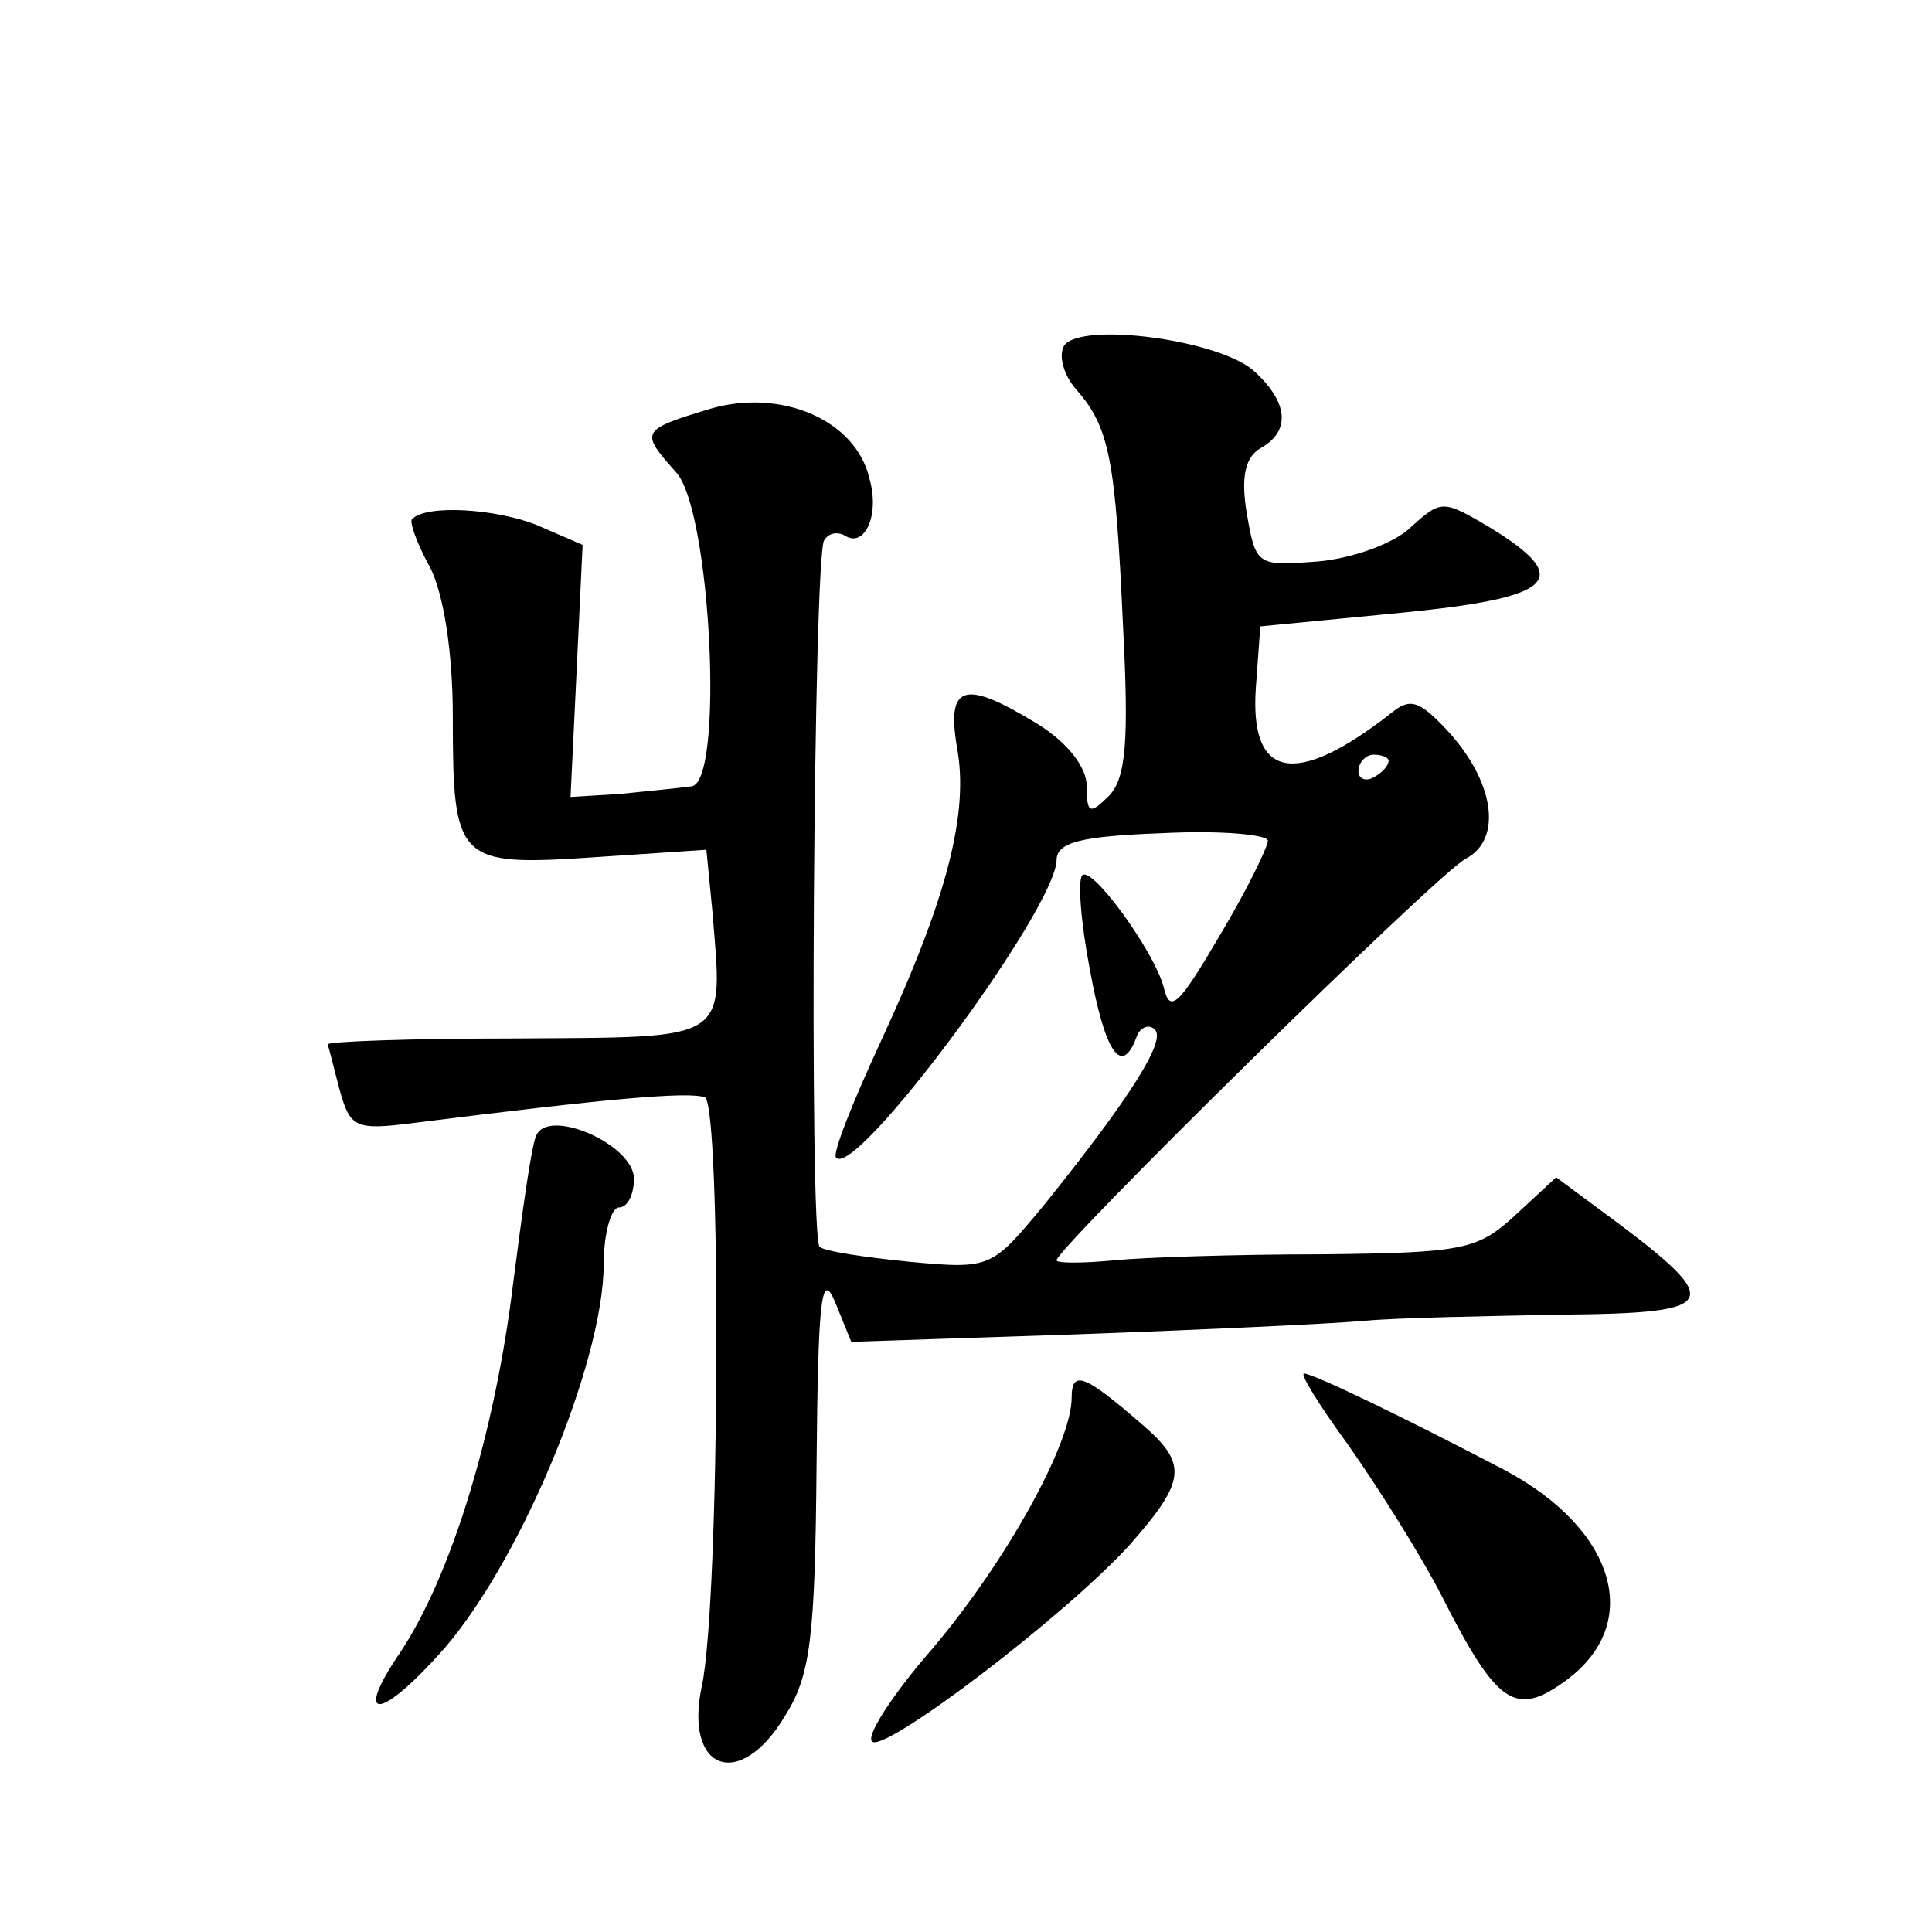
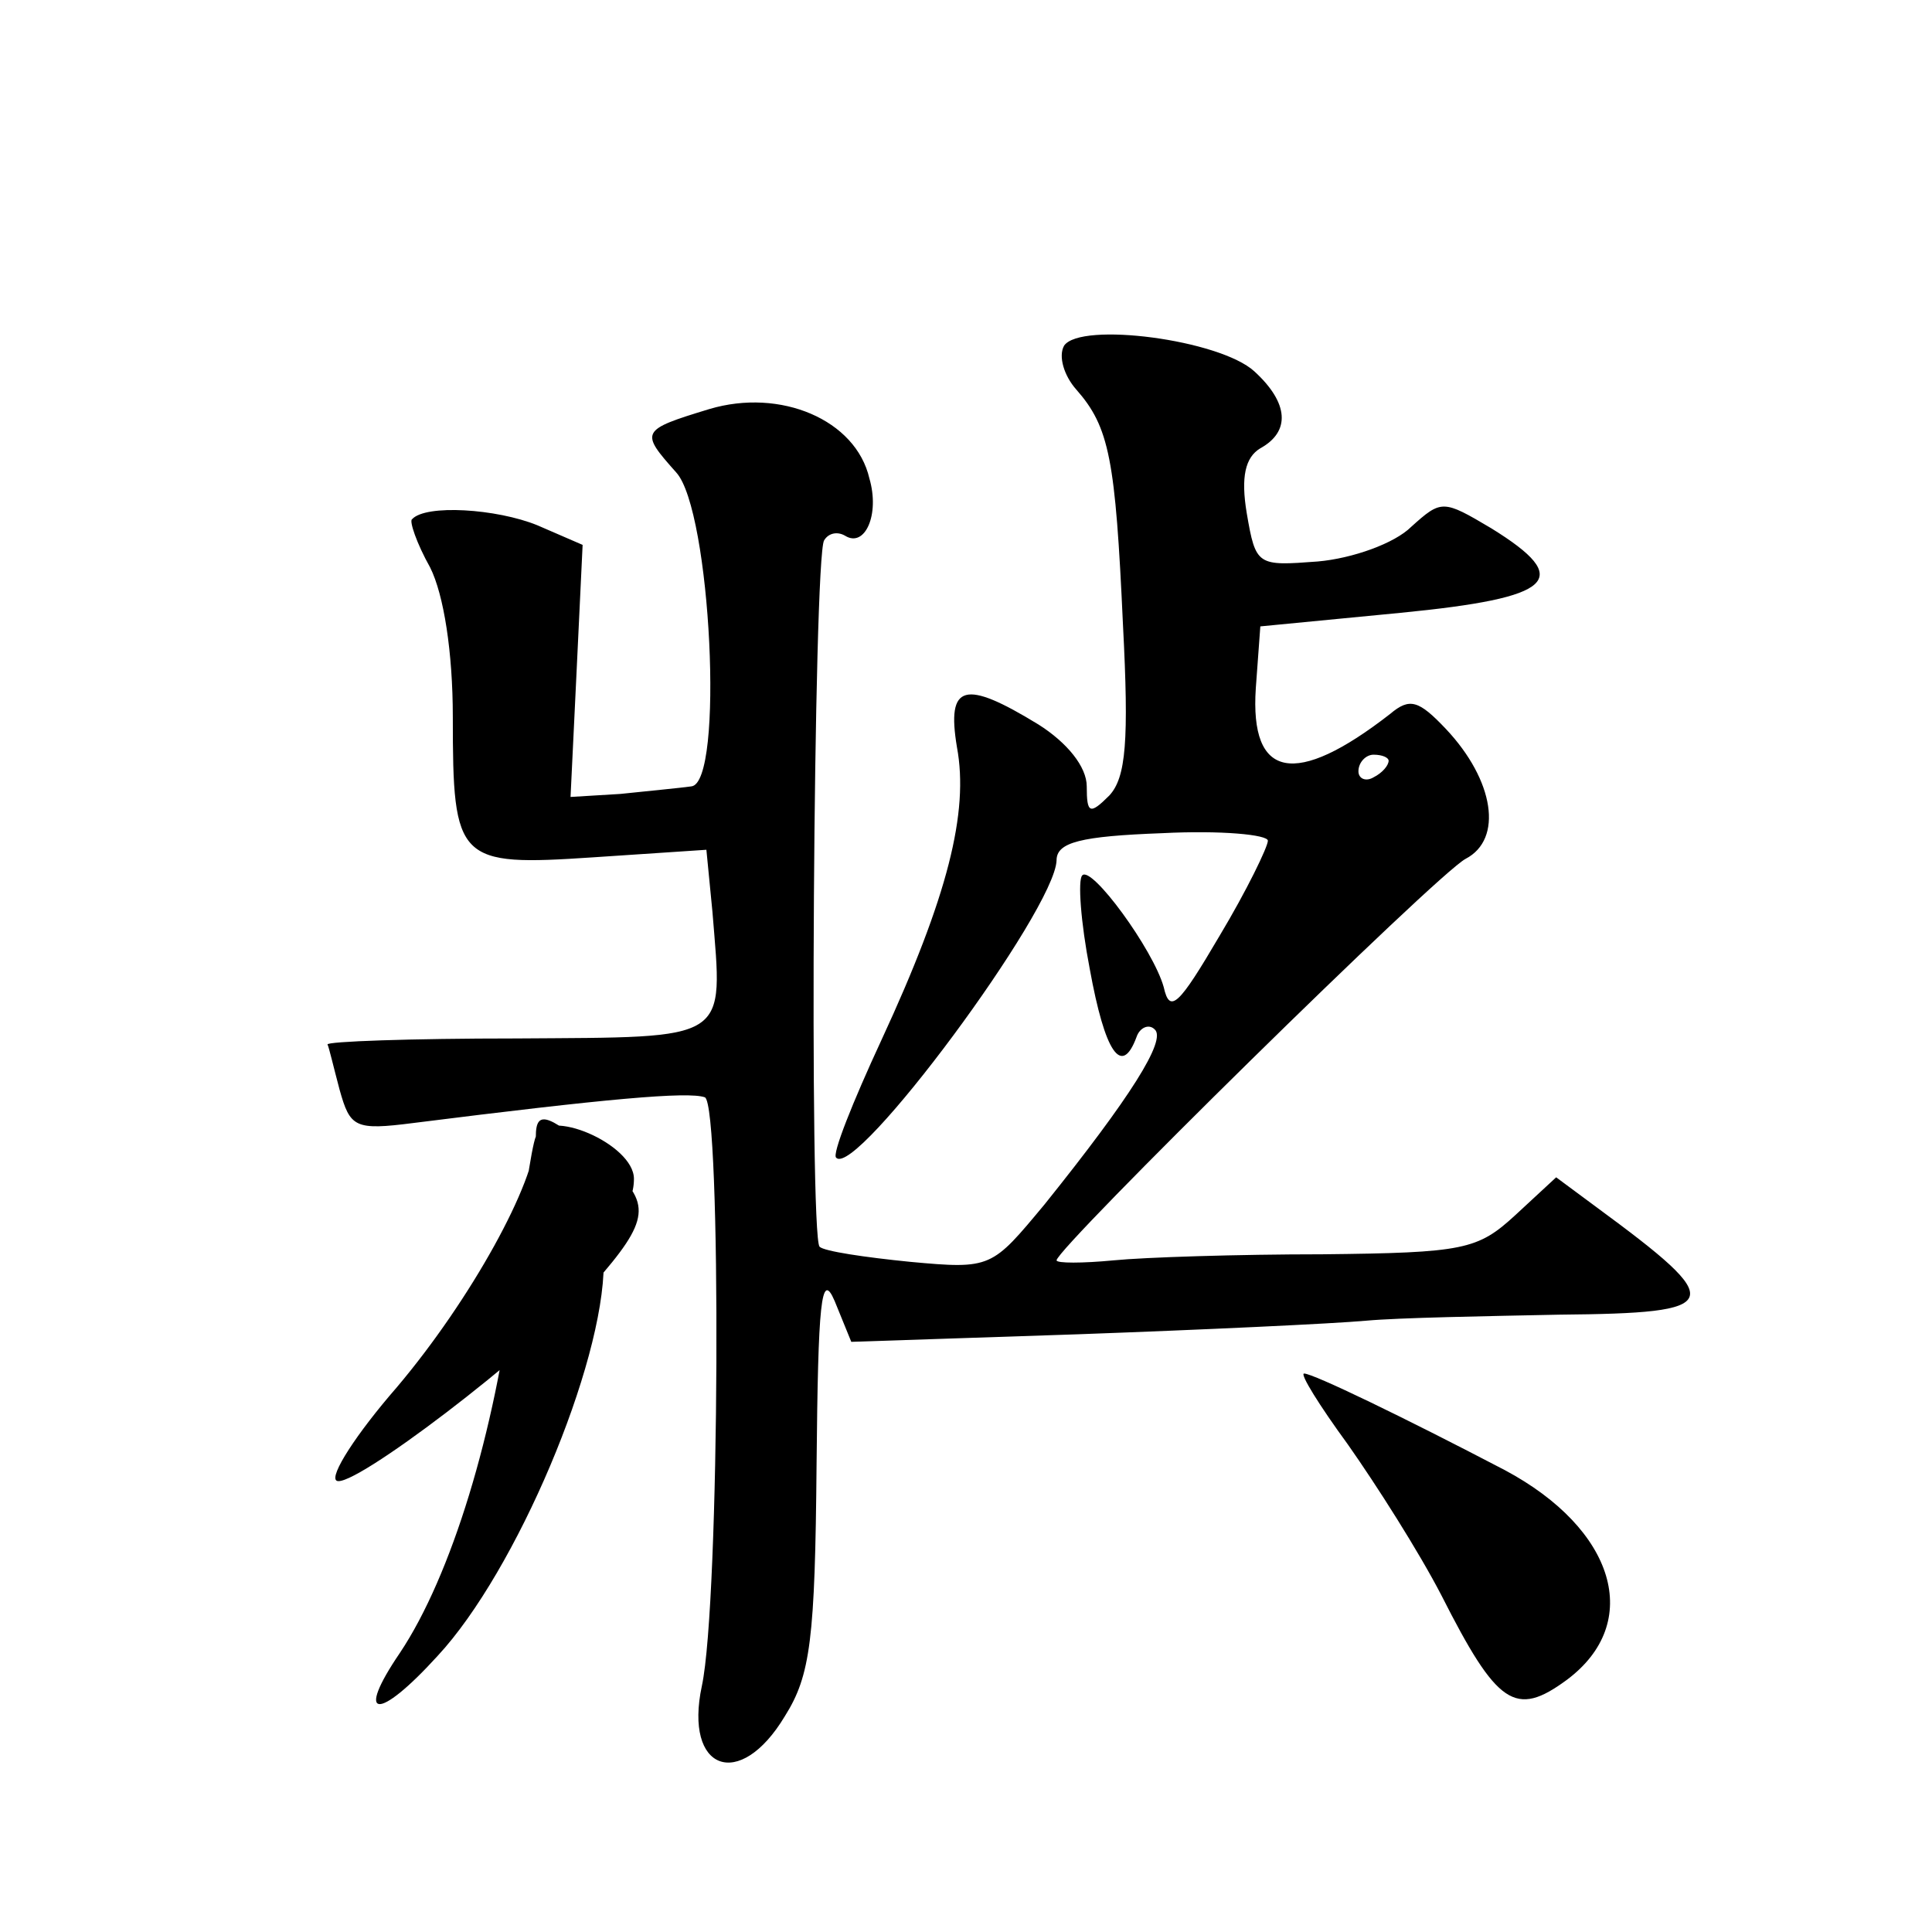
<svg xmlns="http://www.w3.org/2000/svg" version="1.0" width="128pt" height="128pt" viewBox="0 0 128 128" preserveAspectRatio="xMidYMid meet">
  <g transform="translate(0,128) scale(0.1,-0.1)" fill="#0" stroke="none">
-     <path d="M705 1051 c-4 -7 0 -20 8 -29 22 -25 26 -46 31 -156 4 -77 2 -101 -9 -113 -13 -13 -15 -12 -15 6 0 13 -13 29 -32 41 -49 30 -61 27 -54 -15 8 -43 -6 -99 -50 -194 -19 -41 -33 -76 -30 -78 13 -14 145 164 146 197 0 12 16 16 70 18 39 2 70 -1 70 -5 0 -4 -14 -33 -32 -63 -27 -46 -33 -52 -37 -34 -7 25 -48 81 -54 74 -3 -3 -1 -31 5 -62 10 -55 21 -72 31 -45 2 6 8 9 12 5 8 -7 -16 -45 -73 -116 -35 -42 -35 -43 -89 -38 -30 3 -57 7 -60 10 -7 7 -4 457 3 468 3 5 9 6 14 3 13 -8 23 14 16 38 -9 39 -59 60 -106 46 -46 -14 -46 -15 -22 -42 23 -25 32 -206 10 -208 -7 -1 -28 -3 -47 -5 l-33 -2 4 83 4 84 -30 13 c-27 11 -74 14 -83 4 -2 -1 3 -16 12 -32 9 -18 15 -56 15 -99 0 -96 3 -99 93 -93 l75 5 4 -41 c7 -87 13 -83 -130 -84 -70 0 -126 -2 -125 -4 1 -2 4 -15 8 -30 7 -25 10 -27 49 -22 127 16 182 21 193 17 11 -5 10 -334 -2 -390 -12 -56 25 -70 55 -20 17 27 20 51 21 167 1 107 3 129 12 108 l11 -27 150 5 c83 3 169 7 191 9 22 2 79 3 128 4 110 1 112 7 25 71 l-27 20 -27 -25 c-25 -23 -34 -25 -128 -26 -56 0 -118 -2 -138 -4 -21 -2 -38 -2 -38 0 0 8 252 256 271 266 25 13 19 52 -13 86 -18 19 -24 21 -37 10 -63 -49 -93 -43 -89 17 l3 41 93 9 c102 10 115 22 60 56 -32 19 -33 19 -53 1 -11 -11 -39 -21 -62 -23 -40 -3 -41 -3 -47 32 -4 24 -1 37 9 43 20 11 19 30 -4 51 -23 21 -115 33 -126 17z m215 -275 c0 -3 -4 -8 -10 -11 -5 -3 -10 -1 -10 4 0 6 5 11 10 11 6 0 10 -2 10 -4z M355 527 c-3 -7 -9 -50 -15 -97 -12 -99 -41 -194 -75 -245 -30 -44 -15 -46 25 -2 52 56 110 193 110 260 0 20 5 37 10 37 6 0 10 9 10 19 0 23 -58 48 -65 28z M710 354 c0 -30 -43 -108 -92 -166 -27 -31 -45 -59 -40 -62 10 -6 127 83 170 130 38 43 39 54 9 80 -38 33 -47 37 -47 18z M893 323 c19 -27 47 -71 62 -100 37 -73 49 -81 83 -56 51 38 32 100 -41 139 -67 35 -127 64 -133 64 -3 0 10 -21 29 -47z" />
+     <path d="M705 1051 c-4 -7 0 -20 8 -29 22 -25 26 -46 31 -156 4 -77 2 -101 -9 -113 -13 -13 -15 -12 -15 6 0 13 -13 29 -32 41 -49 30 -61 27 -54 -15 8 -43 -6 -99 -50 -194 -19 -41 -33 -76 -30 -78 13 -14 145 164 146 197 0 12 16 16 70 18 39 2 70 -1 70 -5 0 -4 -14 -33 -32 -63 -27 -46 -33 -52 -37 -34 -7 25 -48 81 -54 74 -3 -3 -1 -31 5 -62 10 -55 21 -72 31 -45 2 6 8 9 12 5 8 -7 -16 -45 -73 -116 -35 -42 -35 -43 -89 -38 -30 3 -57 7 -60 10 -7 7 -4 457 3 468 3 5 9 6 14 3 13 -8 23 14 16 38 -9 39 -59 60 -106 46 -46 -14 -46 -15 -22 -42 23 -25 32 -206 10 -208 -7 -1 -28 -3 -47 -5 l-33 -2 4 83 4 84 -30 13 c-27 11 -74 14 -83 4 -2 -1 3 -16 12 -32 9 -18 15 -56 15 -99 0 -96 3 -99 93 -93 l75 5 4 -41 c7 -87 13 -83 -130 -84 -70 0 -126 -2 -125 -4 1 -2 4 -15 8 -30 7 -25 10 -27 49 -22 127 16 182 21 193 17 11 -5 10 -334 -2 -390 -12 -56 25 -70 55 -20 17 27 20 51 21 167 1 107 3 129 12 108 l11 -27 150 5 c83 3 169 7 191 9 22 2 79 3 128 4 110 1 112 7 25 71 l-27 20 -27 -25 c-25 -23 -34 -25 -128 -26 -56 0 -118 -2 -138 -4 -21 -2 -38 -2 -38 0 0 8 252 256 271 266 25 13 19 52 -13 86 -18 19 -24 21 -37 10 -63 -49 -93 -43 -89 17 l3 41 93 9 c102 10 115 22 60 56 -32 19 -33 19 -53 1 -11 -11 -39 -21 -62 -23 -40 -3 -41 -3 -47 32 -4 24 -1 37 9 43 20 11 19 30 -4 51 -23 21 -115 33 -126 17z m215 -275 c0 -3 -4 -8 -10 -11 -5 -3 -10 -1 -10 4 0 6 5 11 10 11 6 0 10 -2 10 -4z M355 527 c-3 -7 -9 -50 -15 -97 -12 -99 -41 -194 -75 -245 -30 -44 -15 -46 25 -2 52 56 110 193 110 260 0 20 5 37 10 37 6 0 10 9 10 19 0 23 -58 48 -65 28z c0 -30 -43 -108 -92 -166 -27 -31 -45 -59 -40 -62 10 -6 127 83 170 130 38 43 39 54 9 80 -38 33 -47 37 -47 18z M893 323 c19 -27 47 -71 62 -100 37 -73 49 -81 83 -56 51 38 32 100 -41 139 -67 35 -127 64 -133 64 -3 0 10 -21 29 -47z" />
  </g>
</svg>